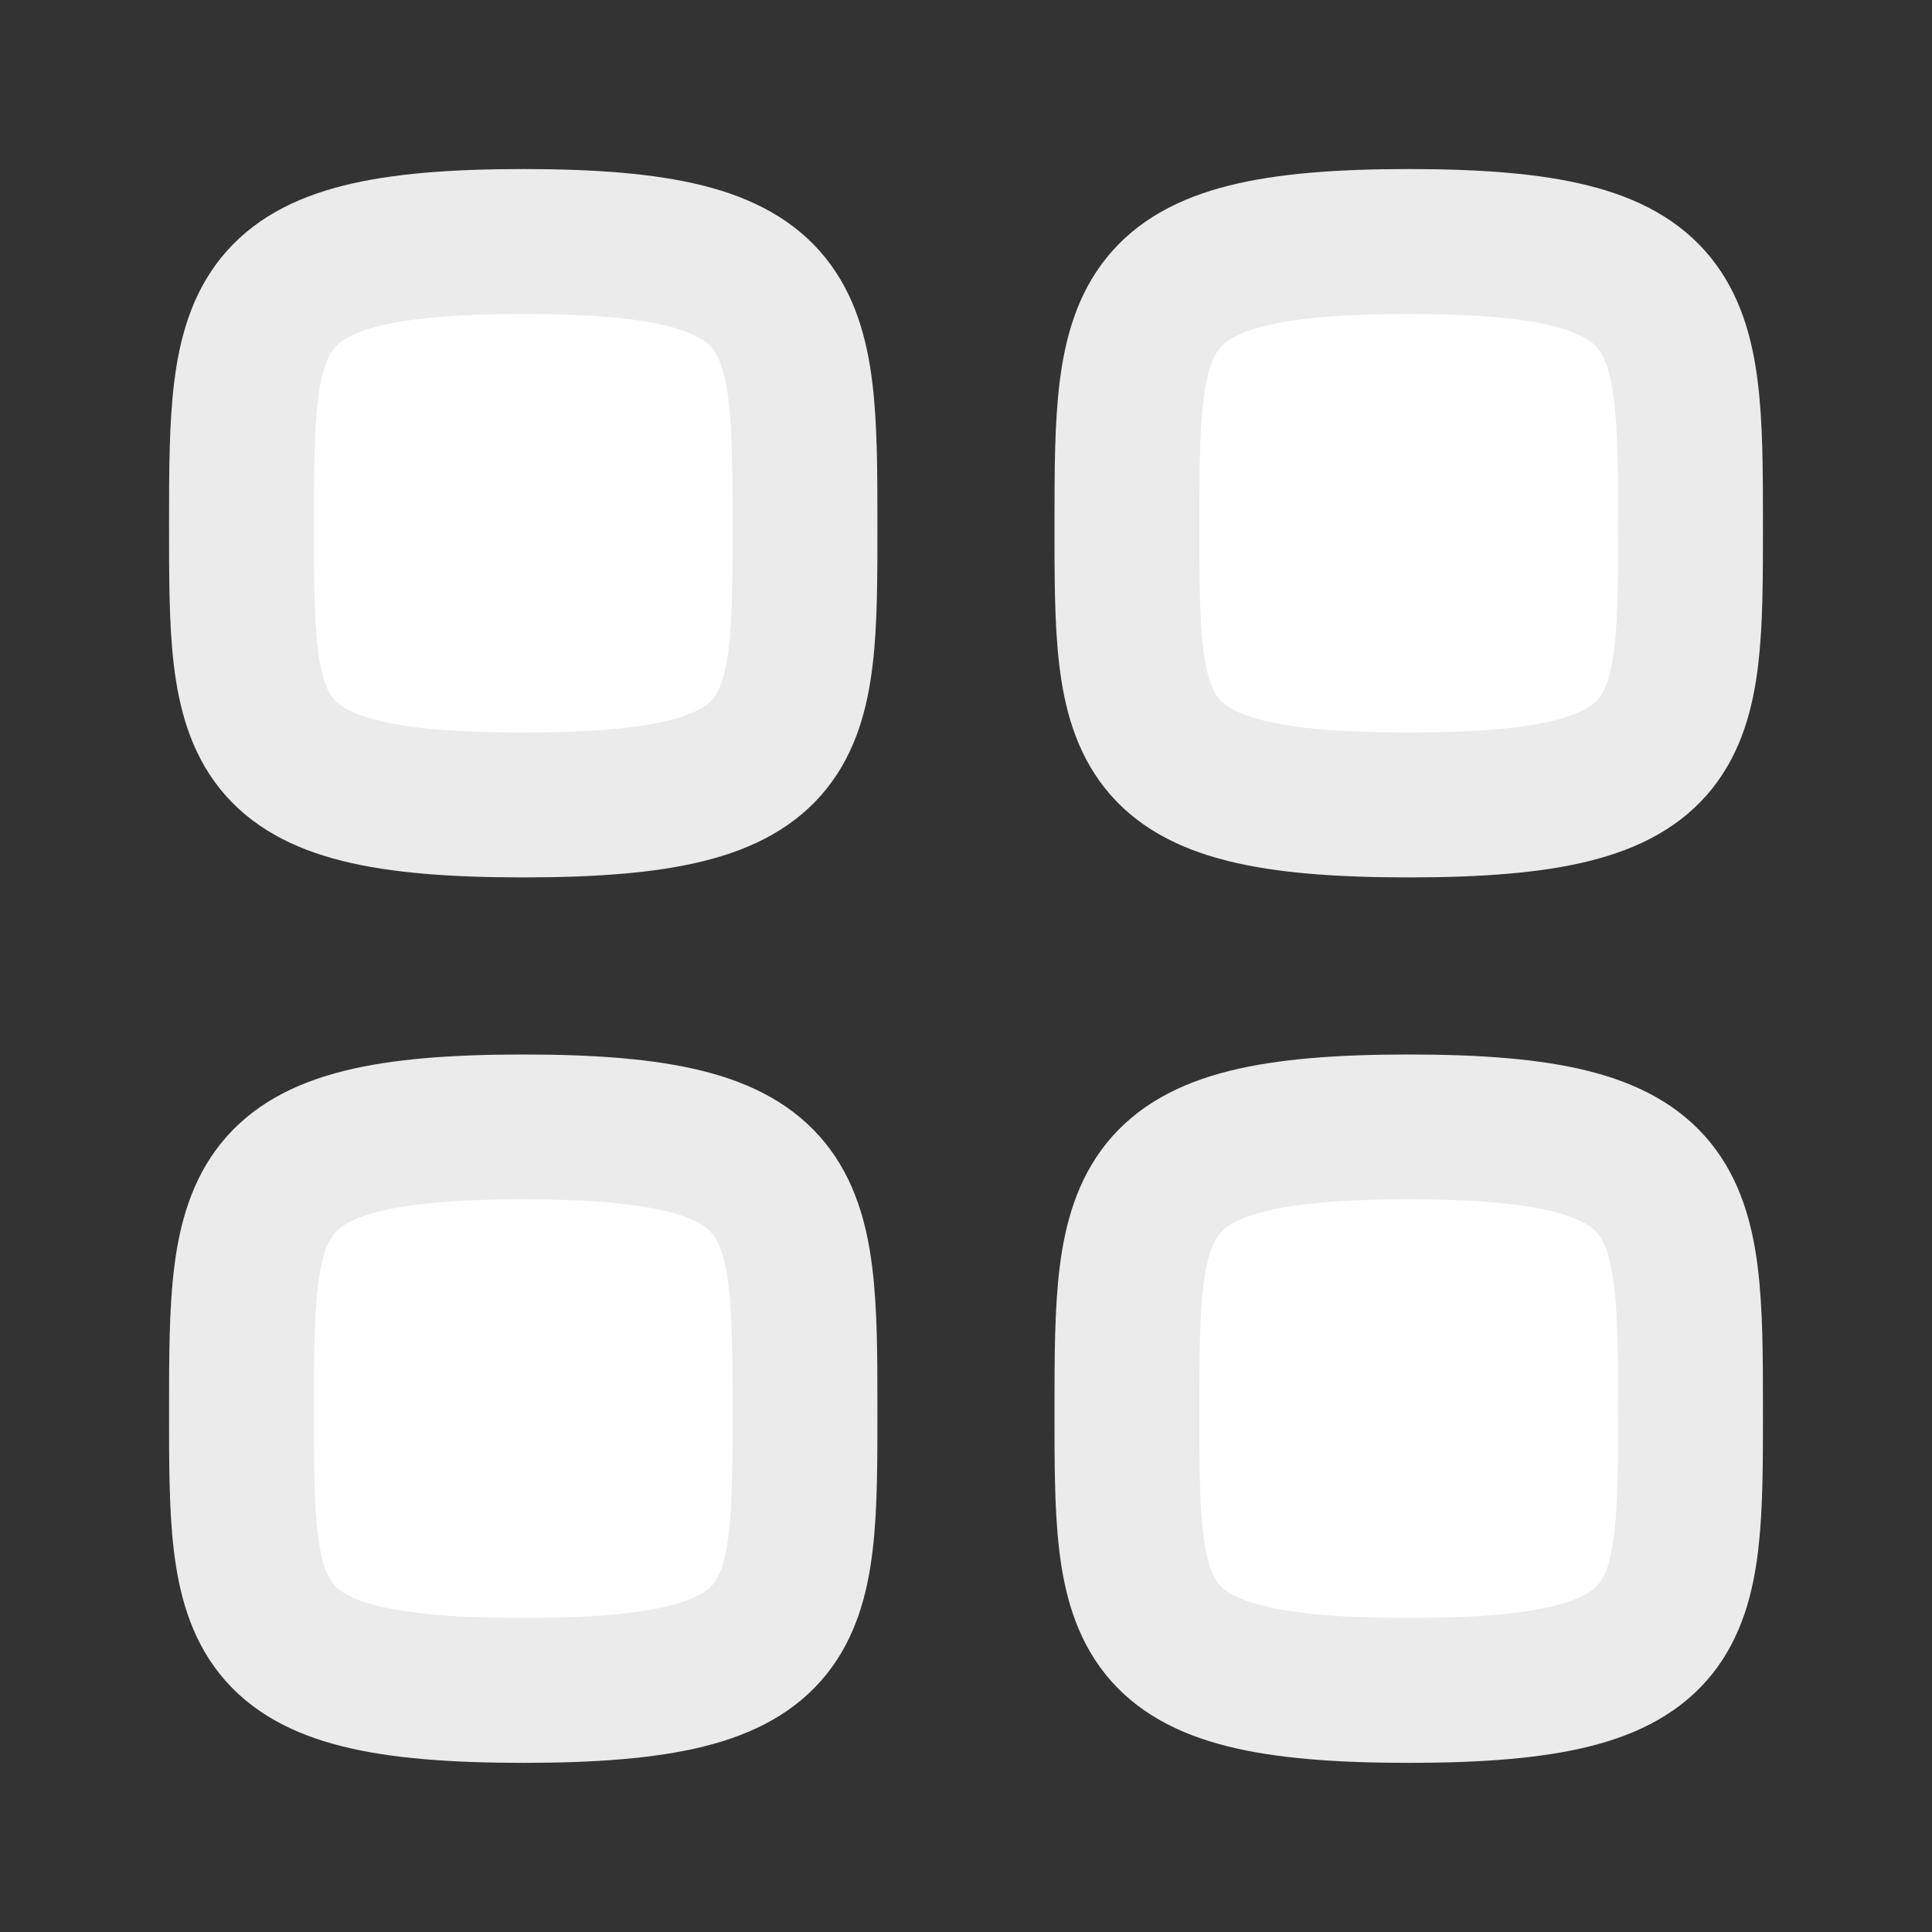
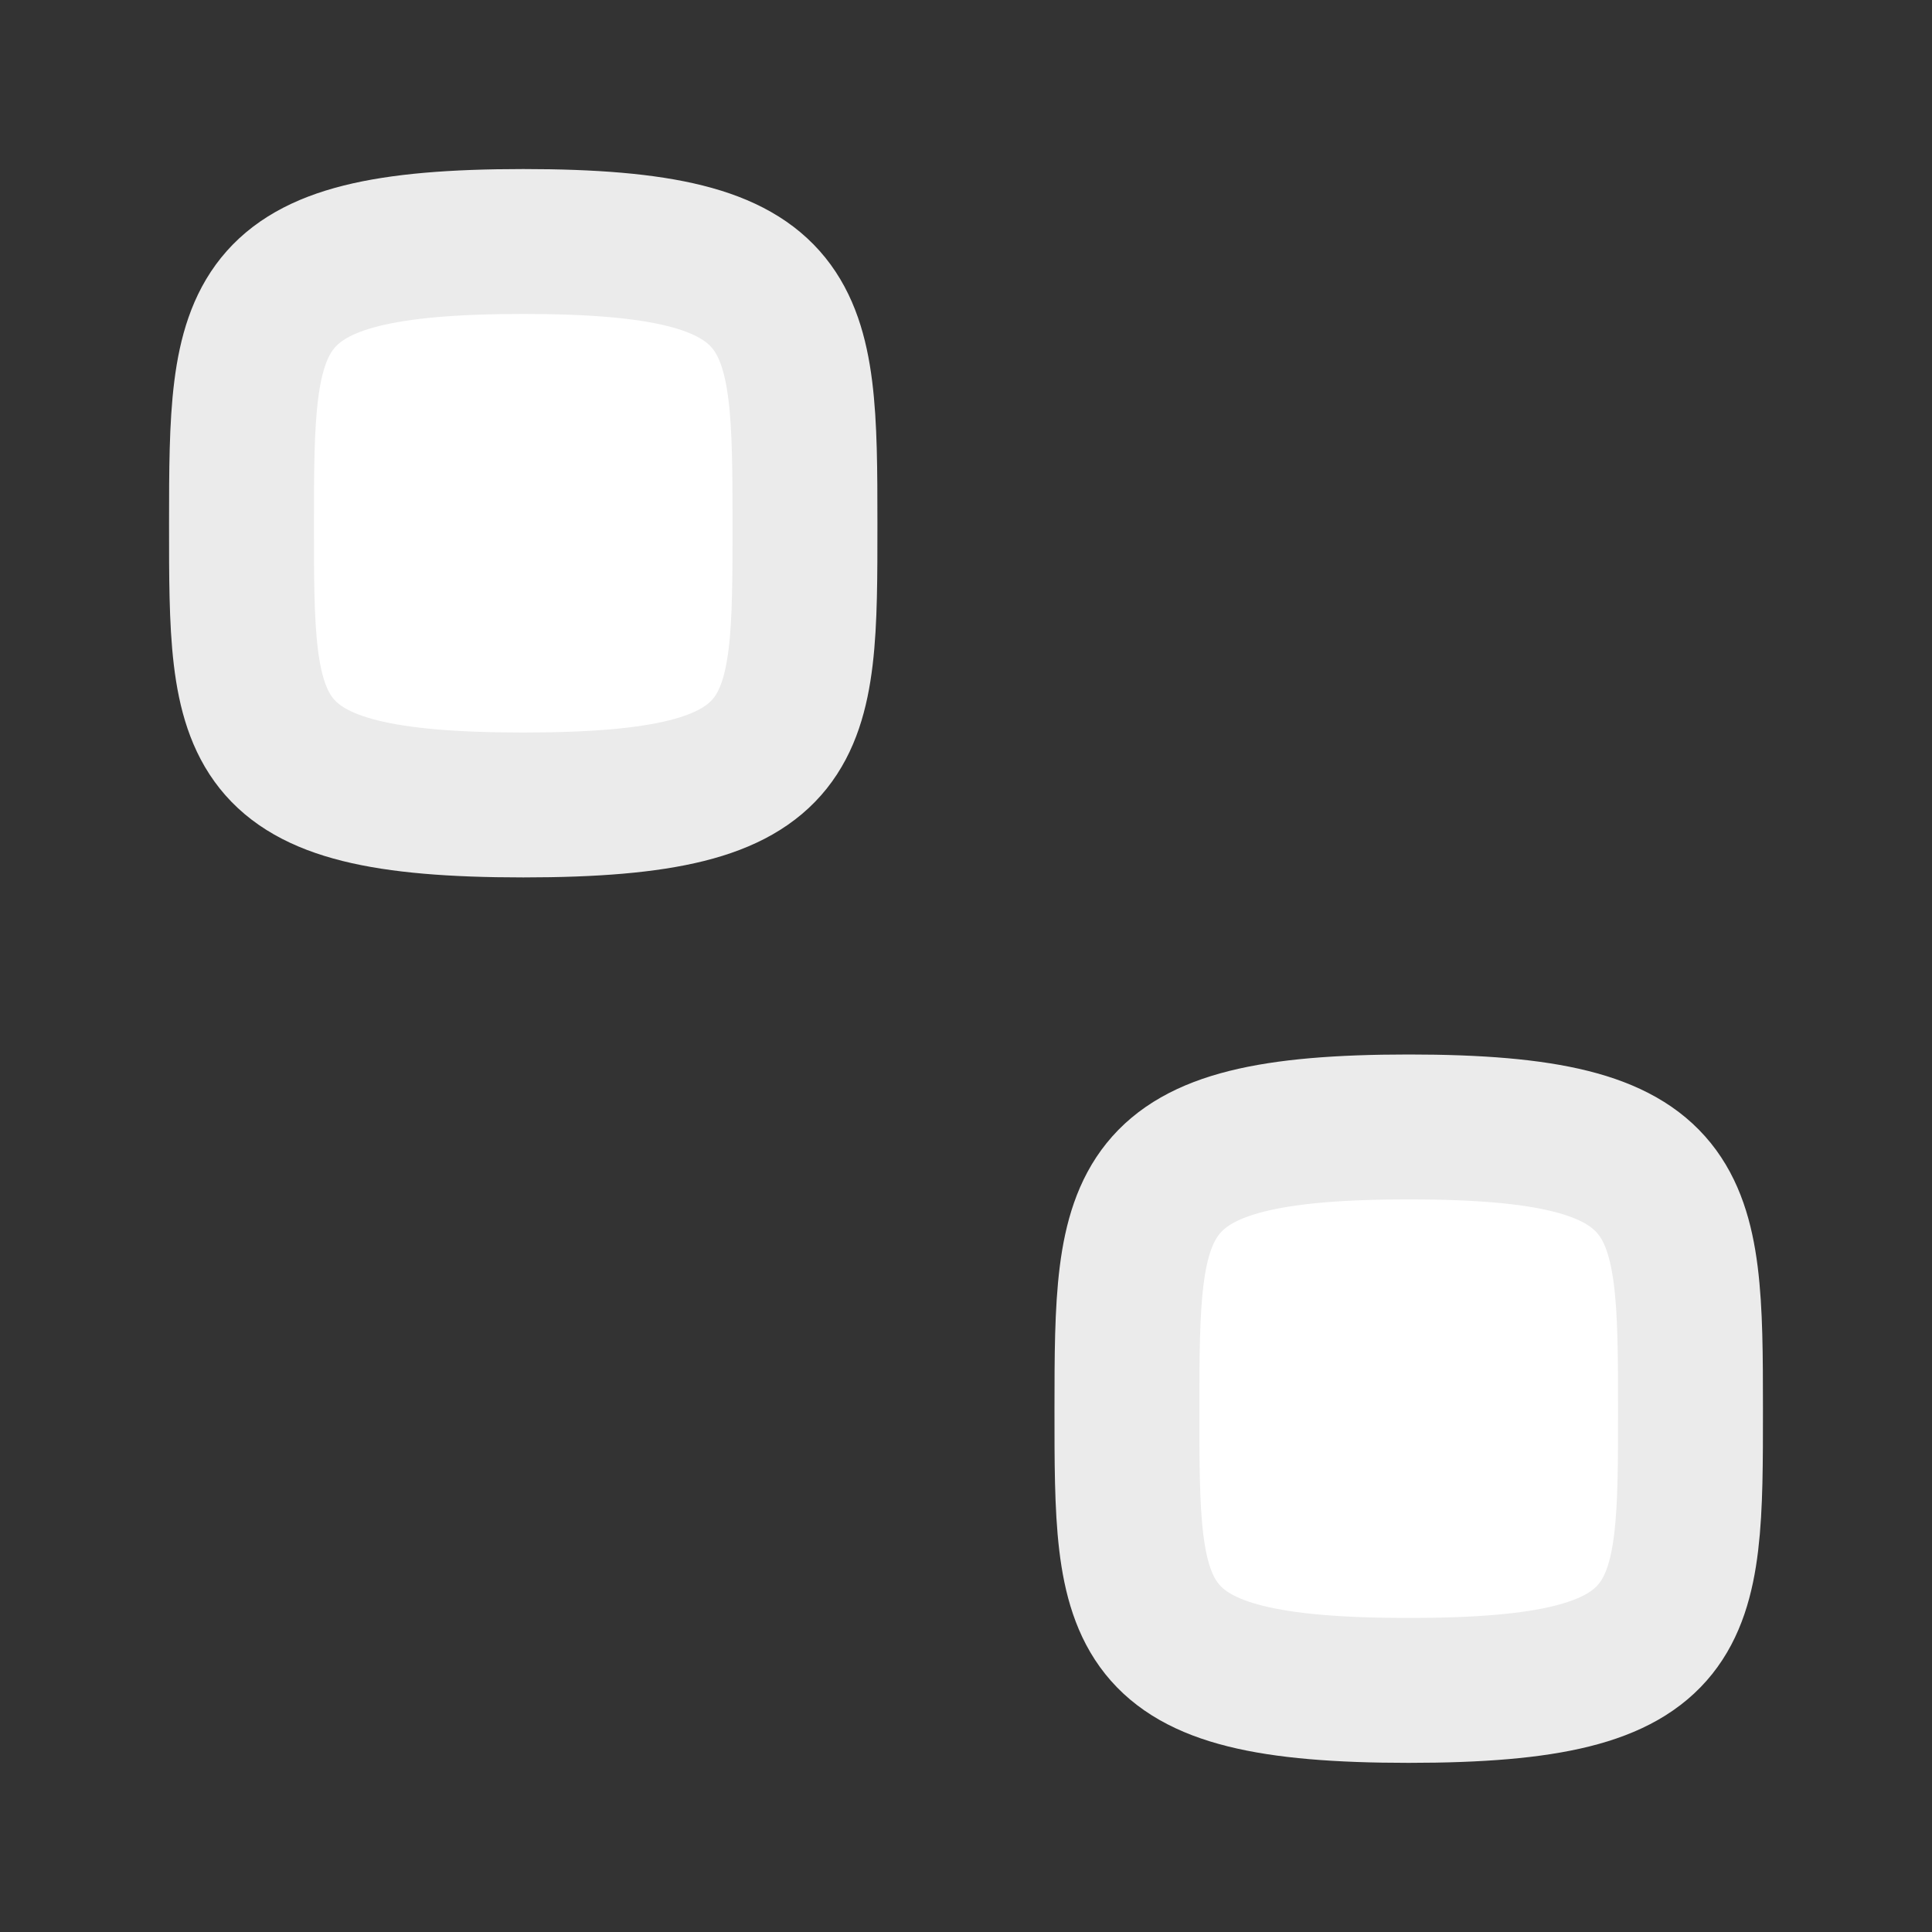
<svg xmlns="http://www.w3.org/2000/svg" width="20" height="20" viewBox="0 0 20 20" fill="none">
  <rect x="0" y="0" width="20" height="20" fill="#333333" stroke="none" />
  <path fill-rule="evenodd" clip-rule="evenodd" d="M2.5 5.417C2.5 3.229 2.523 2.5 5.417 2.5C8.31 2.5 8.333 3.229 8.333 5.417C8.333 7.604 8.343 8.333 5.417 8.333C2.491 8.333 2.5 7.604 2.5 5.417Z" stroke="#ebebeb" stroke-width="1.5" stroke-linecap="round" stroke-linejoin="round" fill="#ffffff" />
-   <path fill-rule="evenodd" clip-rule="evenodd" d="M11.666 5.417C11.666 3.229 11.69 2.5 14.583 2.5C17.476 2.5 17.5 3.229 17.5 5.417C17.5 7.604 17.509 8.333 14.583 8.333C11.657 8.333 11.666 7.604 11.666 5.417Z" stroke="#ebebeb" stroke-width="1.5" stroke-linecap="round" stroke-linejoin="round" fill="#ffffff" />
-   <path fill-rule="evenodd" clip-rule="evenodd" d="M2.5 14.583C2.5 12.395 2.523 11.666 5.417 11.666C8.31 11.666 8.333 12.395 8.333 14.583C8.333 16.77 8.343 17.499 5.417 17.499C2.491 17.499 2.5 16.77 2.5 14.583Z" stroke="#ebebeb" stroke-width="1.5" stroke-linecap="round" stroke-linejoin="round" fill="#ffffff" />
  <path fill-rule="evenodd" clip-rule="evenodd" d="M11.666 14.583C11.666 12.395 11.69 11.666 14.583 11.666C17.476 11.666 17.5 12.395 17.5 14.583C17.5 16.77 17.509 17.499 14.583 17.499C11.657 17.499 11.666 16.77 11.666 14.583Z" stroke="#ebebeb" stroke-width="1.5" stroke-linecap="round" stroke-linejoin="round" fill="#ffffff" />
</svg>